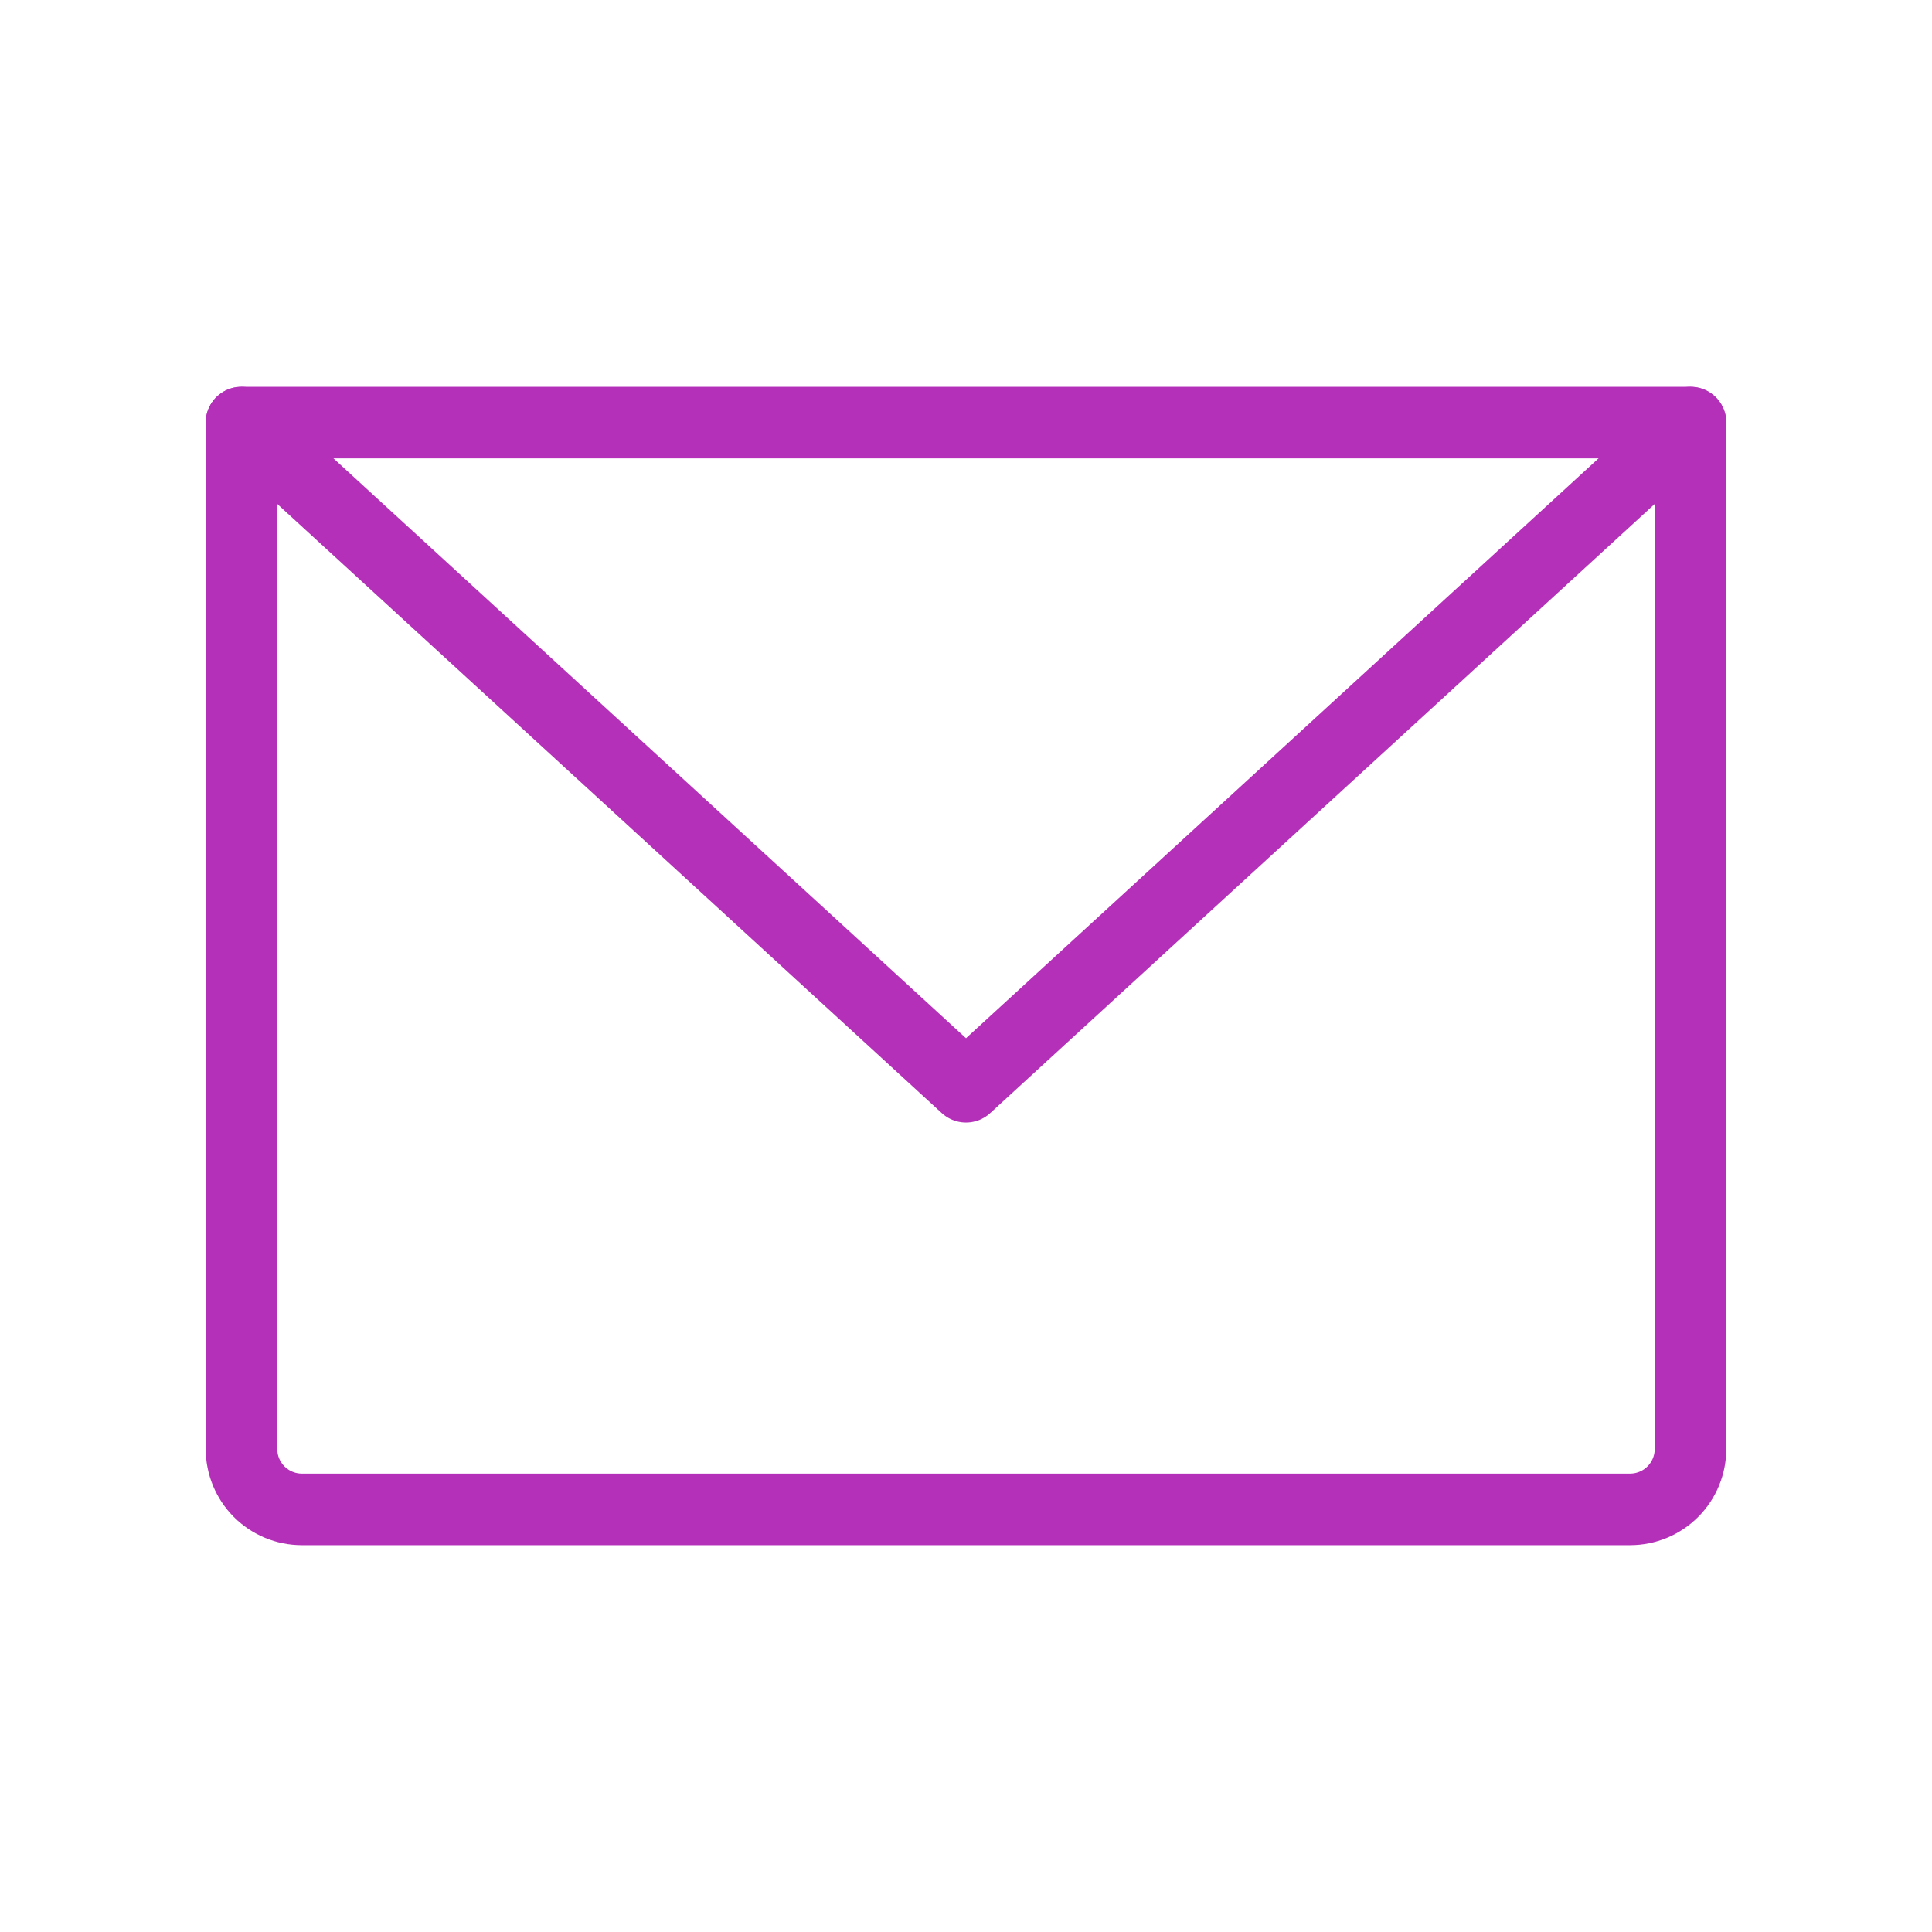
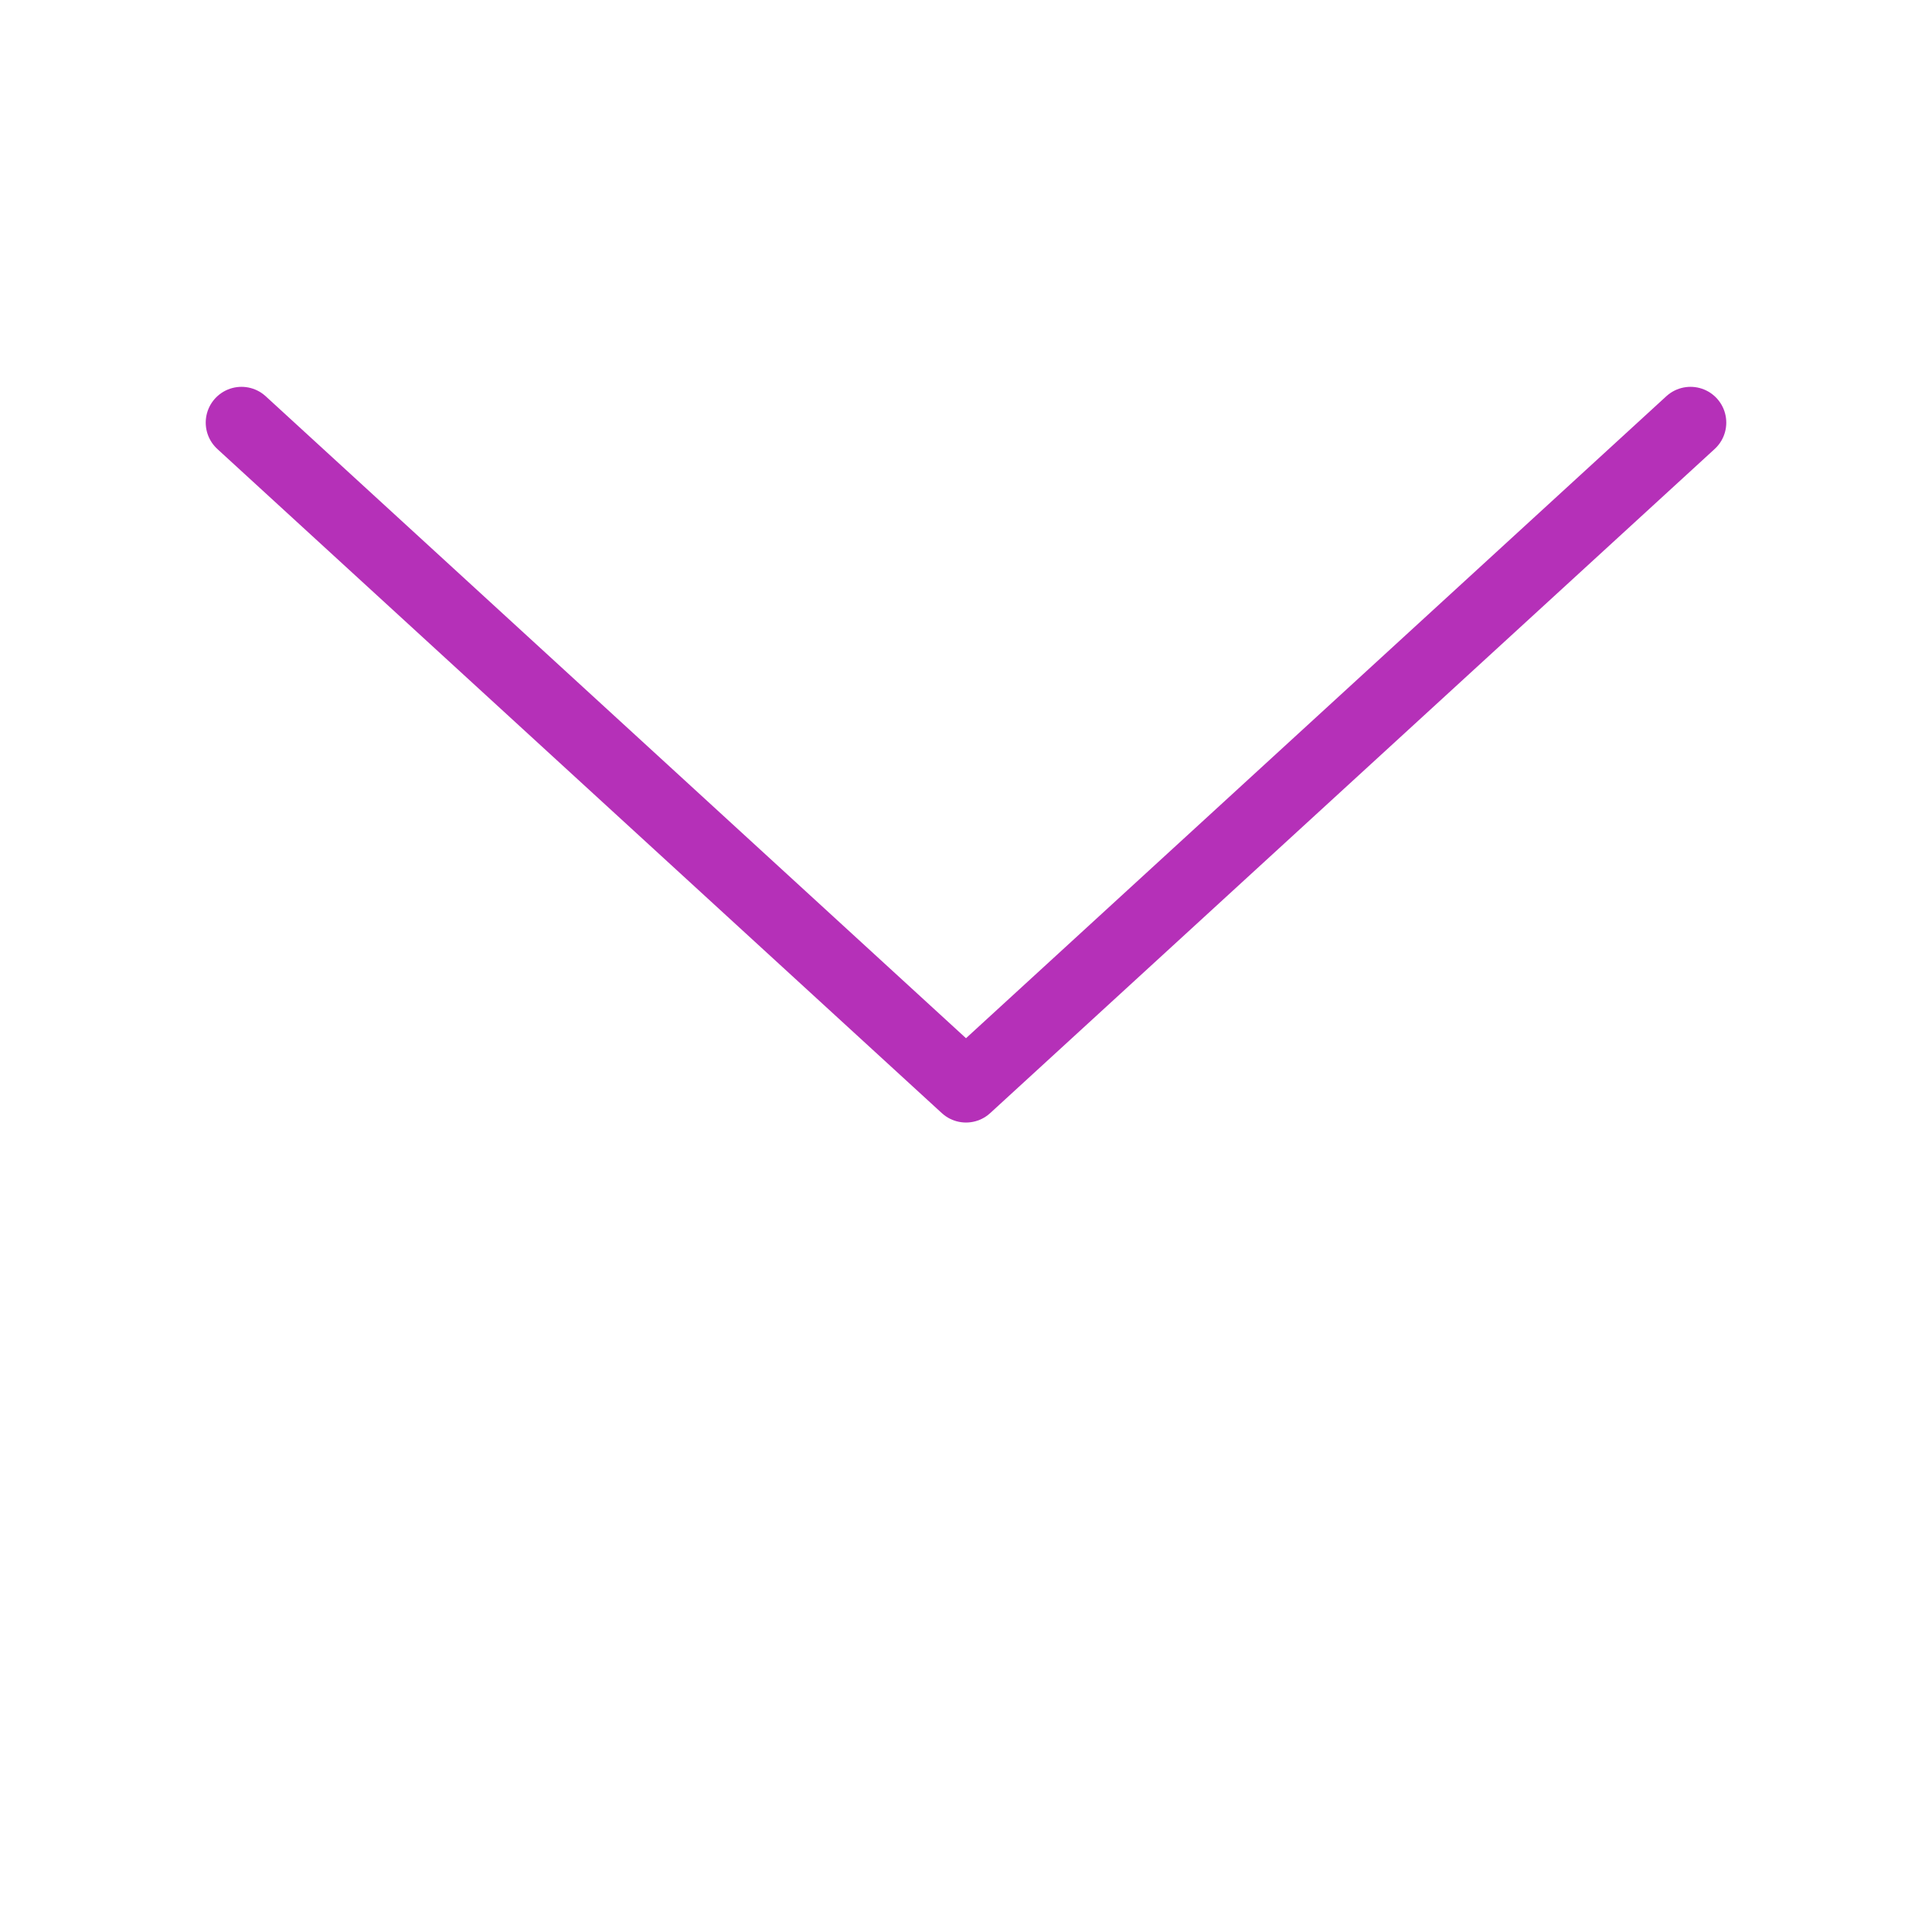
<svg xmlns="http://www.w3.org/2000/svg" width="54" height="54" viewBox="0 0 54 54" fill="none">
-   <path d="M6.75 11.812H47.25V40.5C47.25 40.948 47.072 41.377 46.756 41.693C46.439 42.01 46.01 42.188 45.562 42.188H8.438C7.99 42.188 7.561 42.01 7.244 41.693C6.928 41.377 6.75 40.948 6.75 40.5V11.812Z" stroke="#B530B8" stroke-width="2" stroke-linecap="round" stroke-linejoin="round" />
  <path d="M47.25 11.812L27 30.375L6.75 11.812" stroke="#B530B8" stroke-width="2" stroke-linecap="round" stroke-linejoin="round" />
</svg>